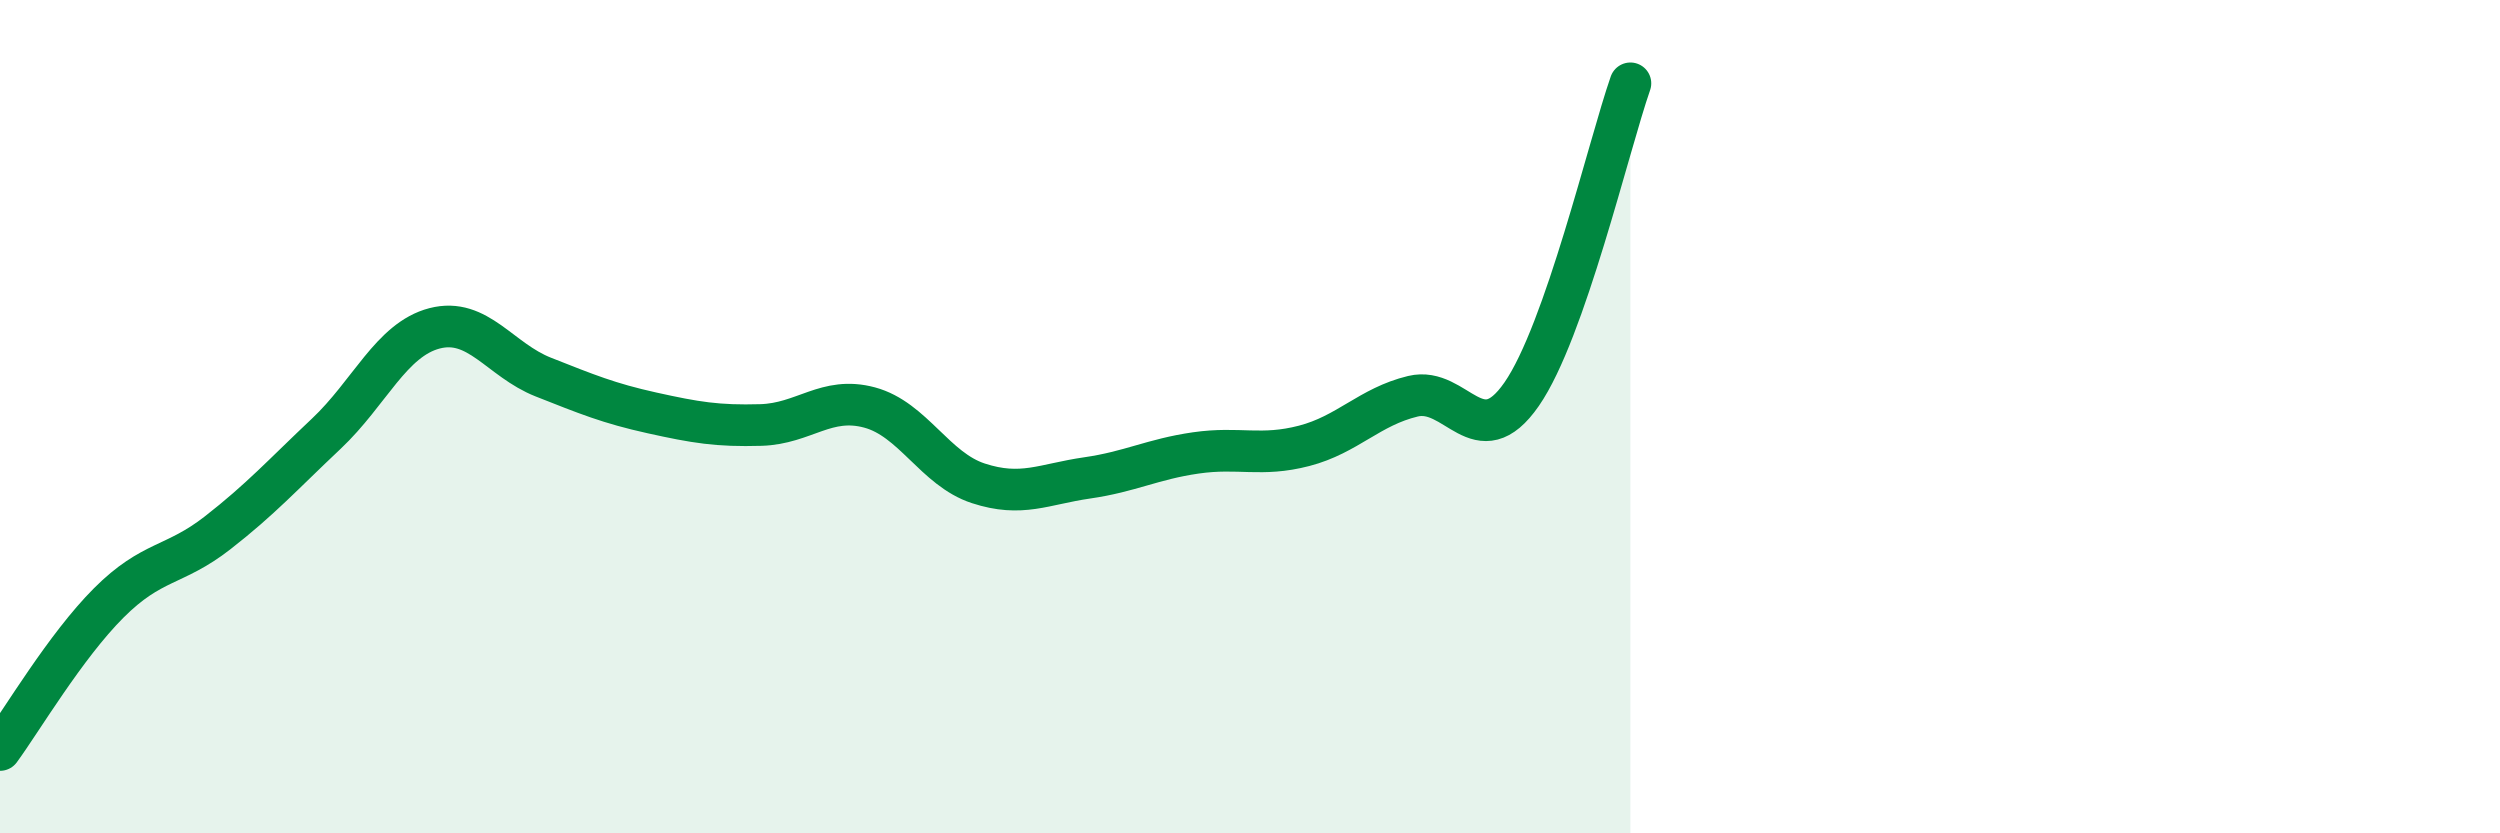
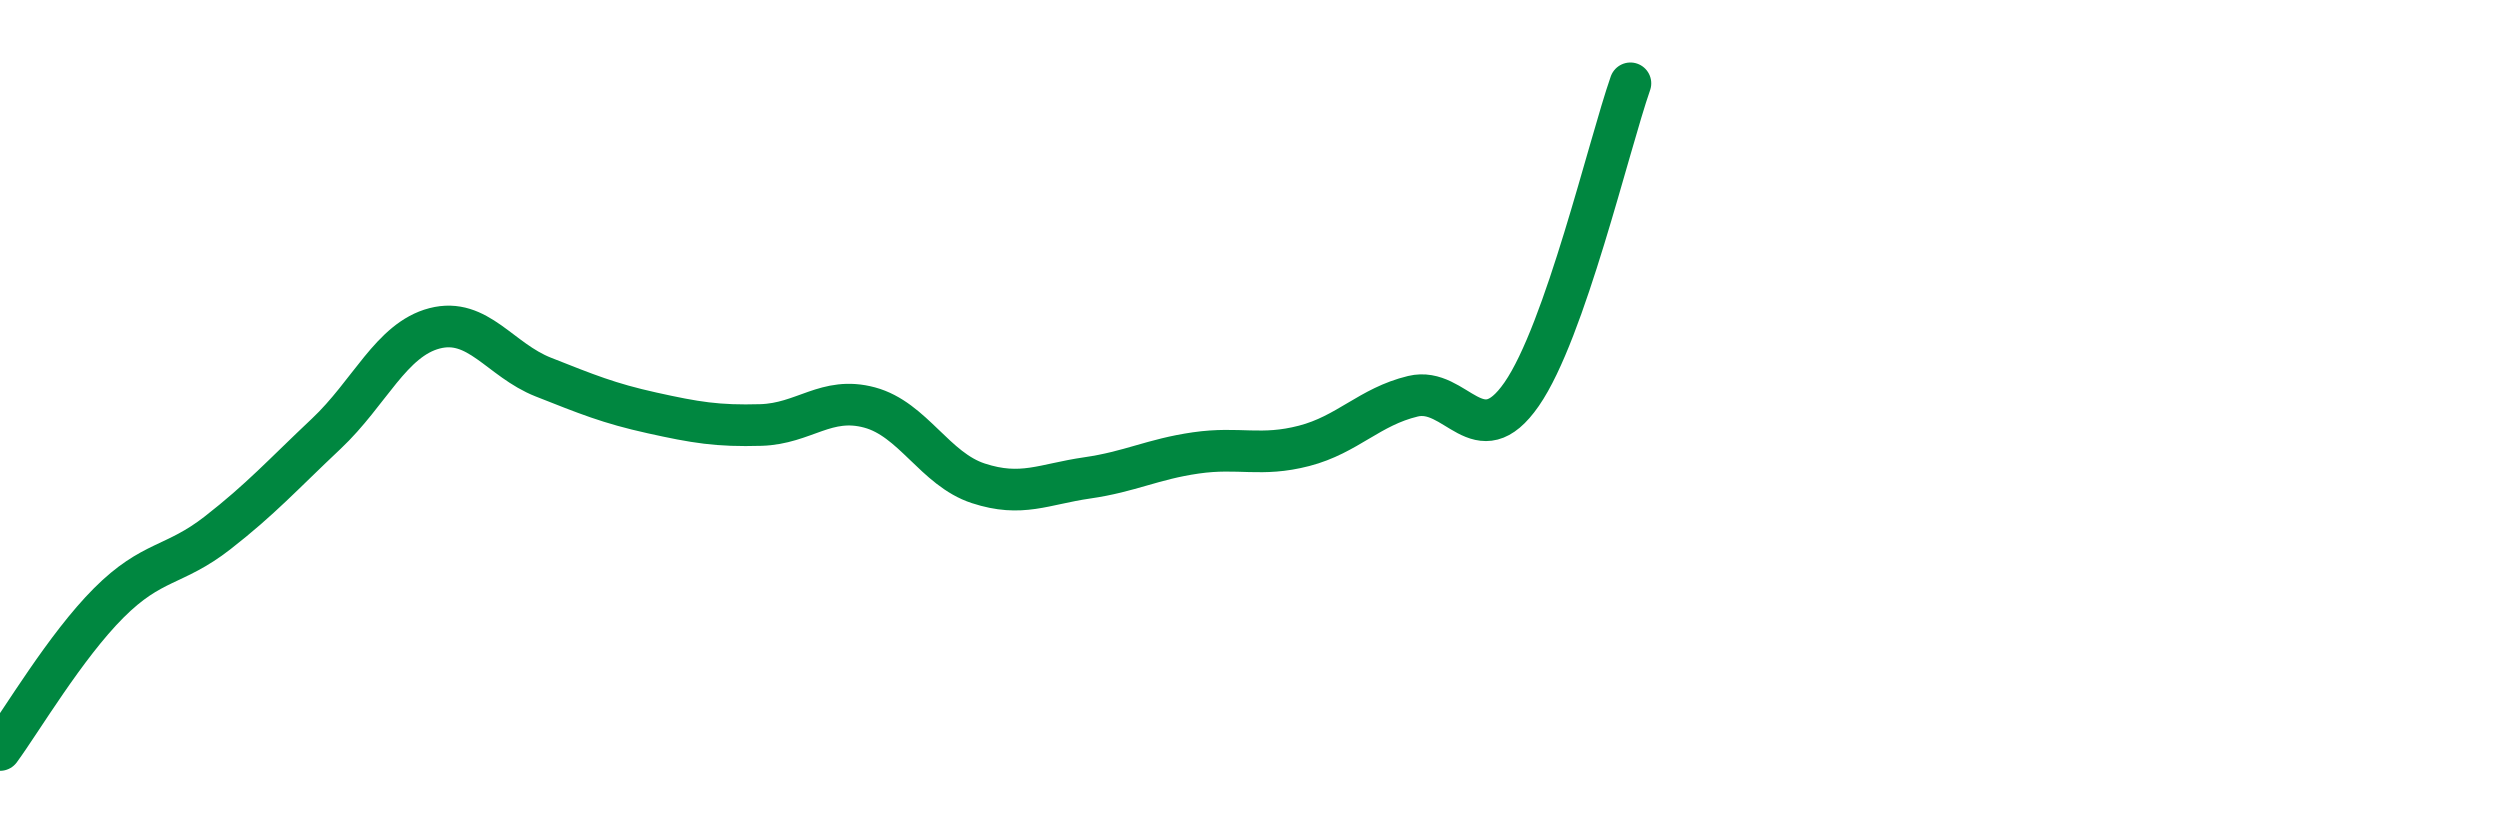
<svg xmlns="http://www.w3.org/2000/svg" width="60" height="20" viewBox="0 0 60 20">
-   <path d="M 0,18 C 0.52,17.29 1.57,15.51 2.61,14.47 C 3.65,13.43 4.18,13.6 5.22,12.79 C 6.26,11.98 6.79,11.39 7.83,10.41 C 8.87,9.43 9.39,8.15 10.43,7.88 C 11.47,7.61 12,8.64 13.04,9.05 C 14.08,9.46 14.61,9.68 15.65,9.91 C 16.69,10.14 17.22,10.23 18.26,10.2 C 19.3,10.17 19.83,9.5 20.87,9.78 C 21.91,10.06 22.44,11.26 23.48,11.6 C 24.52,11.94 25.05,11.62 26.09,11.47 C 27.13,11.32 27.66,11.02 28.7,10.87 C 29.74,10.72 30.26,10.97 31.3,10.7 C 32.34,10.43 32.87,9.76 33.91,9.51 C 34.95,9.26 35.48,10.96 36.52,9.46 C 37.56,7.96 38.61,3.49 39.13,2L39.13 20L0 20Z" fill="#008740" opacity="0.1" stroke-linecap="round" stroke-linejoin="round" />
  <path d="M 0,18 C 0.52,17.29 1.57,15.51 2.61,14.47 C 3.65,13.43 4.18,13.6 5.22,12.79 C 6.26,11.98 6.79,11.39 7.83,10.41 C 8.87,9.43 9.39,8.15 10.43,7.88 C 11.47,7.61 12,8.64 13.04,9.05 C 14.08,9.46 14.61,9.68 15.65,9.91 C 16.69,10.14 17.22,10.23 18.26,10.2 C 19.3,10.17 19.83,9.5 20.87,9.78 C 21.91,10.06 22.44,11.26 23.48,11.6 C 24.52,11.94 25.05,11.62 26.09,11.47 C 27.13,11.32 27.66,11.02 28.7,10.87 C 29.74,10.72 30.26,10.97 31.3,10.7 C 32.34,10.43 32.87,9.76 33.91,9.51 C 34.95,9.26 35.48,10.96 36.52,9.46 C 37.56,7.96 38.61,3.49 39.13,2" stroke="#008740" stroke-width="1" fill="none" stroke-linecap="round" stroke-linejoin="round" />
</svg>